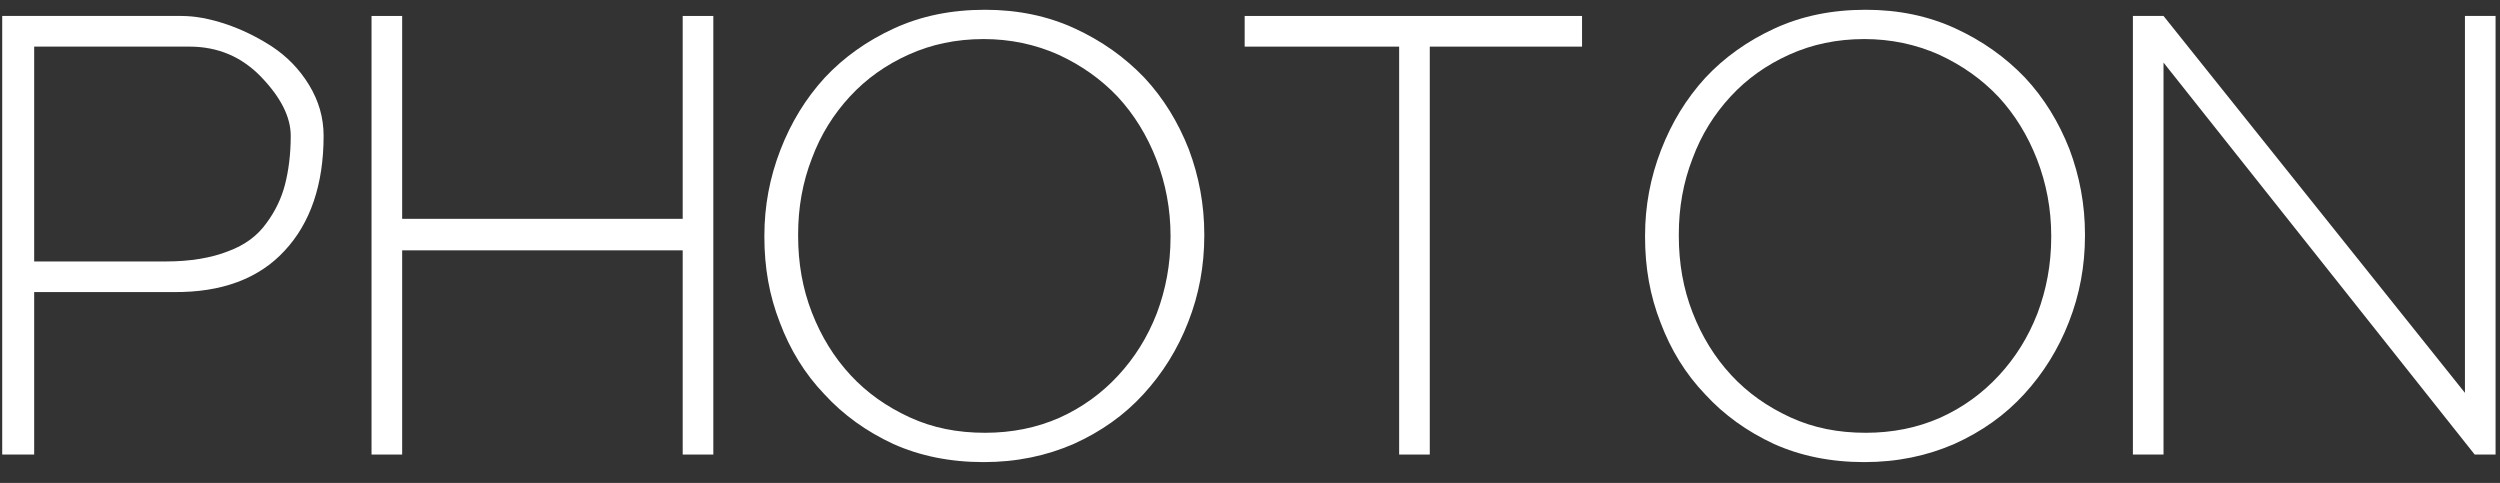
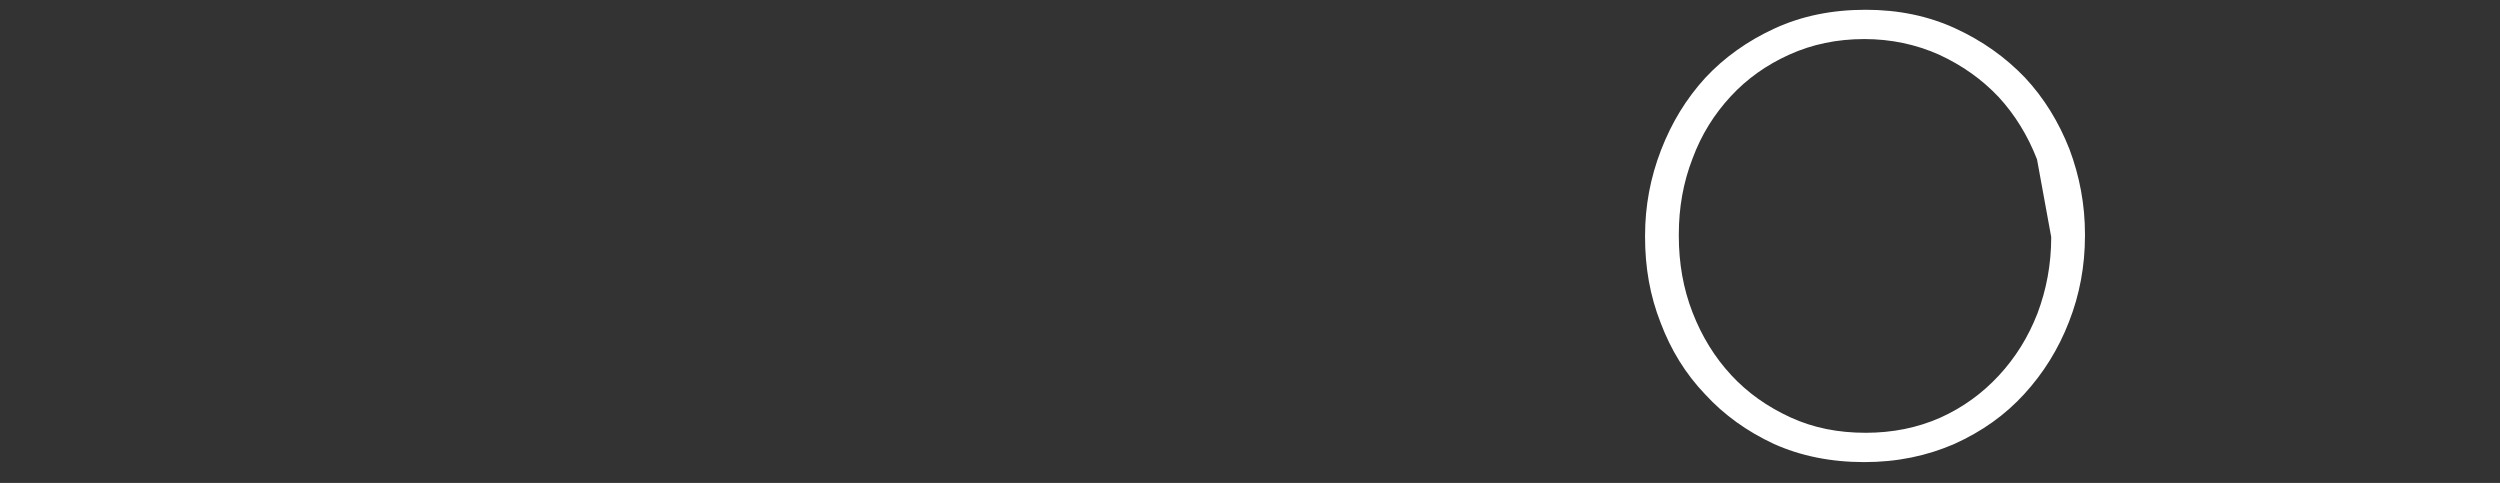
<svg xmlns="http://www.w3.org/2000/svg" id="Untitled-Page%201" viewBox="0 0 88 17" style="background-color:#ffffff00" version="1.1" xml:space="preserve" x="0px" y="0px" width="88px" height="17px">
  <rect x="0" y="0" width="88" height="17" fill="#333333" stroke="none" />
  <g id="Layer%201">
    <g>
-       <path d="M 1.203 9.203 L 5.844 9.203 C 6.703 9.203 7.438 9.078 8.031 8.844 C 8.625 8.625 9.062 8.297 9.375 7.859 C 9.688 7.438 9.906 6.984 10.031 6.5 C 10.156 6.016 10.234 5.438 10.234 4.781 C 10.234 4.125 9.891 3.438 9.203 2.719 C 8.516 2 7.672 1.641 6.672 1.641 L 1.203 1.641 L 1.203 4.906 L 1.203 9.203 L 1.203 9.203 ZM 0.078 16 L 0.078 0.562 L 0.953 0.562 L 1.156 0.562 L 6.391 0.562 C 6.859 0.562 7.375 0.656 7.938 0.844 C 8.5 1.031 9.047 1.297 9.578 1.641 C 10.094 1.984 10.531 2.422 10.875 2.984 C 11.219 3.547 11.391 4.141 11.391 4.781 C 11.391 6.5 10.922 7.859 10.016 8.828 C 9.109 9.812 7.797 10.297 6.109 10.281 L 1.203 10.281 L 1.203 16 L 0.078 16 L 0.078 16 Z" fill="#ffffff" />
-       <path d="M 14.156 7.703 L 24.031 7.703 L 24.031 0.562 L 25.109 0.562 L 25.109 6.875 L 25.109 16 L 24.031 16 L 24.031 8.812 L 14.156 8.812 L 14.156 16 L 13.078 16 L 13.078 0.562 L 14.156 0.562 L 14.156 6.875 L 14.156 7.703 L 14.156 7.703 Z" fill="#ffffff" />
-       <path d="M 32.016 14.688 C 31.203 14.312 30.516 13.828 29.938 13.203 C 29.359 12.578 28.906 11.844 28.578 11 C 28.25 10.156 28.094 9.266 28.094 8.297 L 28.094 8.25 C 28.094 7.312 28.25 6.422 28.578 5.578 C 28.891 4.734 29.344 4.016 29.922 3.391 C 30.5 2.766 31.188 2.281 31.984 1.922 C 32.781 1.562 33.656 1.375 34.625 1.375 C 35.562 1.375 36.438 1.562 37.25 1.922 C 38.062 2.297 38.75 2.781 39.344 3.406 C 39.922 4.031 40.375 4.766 40.703 5.609 C 41.031 6.453 41.203 7.359 41.203 8.297 L 41.203 8.344 C 41.203 9.312 41.031 10.203 40.719 11.031 C 40.391 11.875 39.938 12.594 39.359 13.219 C 38.781 13.844 38.094 14.344 37.297 14.703 C 36.484 15.062 35.609 15.234 34.672 15.234 C 33.703 15.234 32.828 15.062 32.016 14.688 L 32.016 14.688 ZM 37.797 15.625 C 38.766 15.188 39.578 14.609 40.25 13.875 C 40.922 13.141 41.453 12.297 41.828 11.328 C 42.203 10.375 42.391 9.359 42.391 8.297 C 42.391 8.297 42.391 8.281 42.391 8.25 C 42.391 7.203 42.203 6.203 41.844 5.25 C 41.469 4.297 40.953 3.453 40.281 2.734 C 39.594 2.016 38.781 1.438 37.828 1 C 36.875 0.562 35.828 0.344 34.672 0.344 C 33.484 0.344 32.422 0.562 31.469 1 C 30.516 1.438 29.703 2.016 29.031 2.734 C 28.359 3.469 27.844 4.312 27.469 5.281 C 27.094 6.25 26.906 7.25 26.906 8.297 L 26.906 8.344 C 26.906 9.406 27.078 10.406 27.453 11.359 C 27.812 12.312 28.328 13.156 29.016 13.875 C 29.688 14.609 30.5 15.188 31.438 15.625 C 32.375 16.047 33.438 16.266 34.625 16.266 C 35.781 16.266 36.828 16.047 37.797 15.625 L 37.797 15.625 Z" fill="#ffffff" />
-       <path d="M 50.328 1.641 L 55.688 1.641 L 55.688 0.562 L 50.328 0.562 L 49.25 0.562 L 43.812 0.562 L 43.812 1.641 L 49.25 1.641 L 49.25 16 L 50.328 16 L 50.328 1.641 L 50.328 1.641 Z" fill="#ffffff" />
-       <path d="M 63.016 14.688 C 62.203 14.312 61.516 13.828 60.938 13.203 C 60.359 12.578 59.906 11.844 59.578 11 C 59.25 10.156 59.094 9.266 59.094 8.297 L 59.094 8.25 C 59.094 7.312 59.25 6.422 59.578 5.578 C 59.891 4.734 60.344 4.016 60.922 3.391 C 61.5 2.766 62.188 2.281 62.984 1.922 C 63.781 1.562 64.656 1.375 65.625 1.375 C 66.562 1.375 67.438 1.562 68.25 1.922 C 69.062 2.297 69.75 2.781 70.344 3.406 C 70.922 4.031 71.375 4.766 71.703 5.609 C 72.031 6.453 72.203 7.359 72.203 8.297 L 72.203 8.344 C 72.203 9.312 72.031 10.203 71.719 11.031 C 71.391 11.875 70.938 12.594 70.359 13.219 C 69.781 13.844 69.094 14.344 68.297 14.703 C 67.484 15.062 66.609 15.234 65.672 15.234 C 64.703 15.234 63.828 15.062 63.016 14.688 L 63.016 14.688 ZM 68.797 15.625 C 69.766 15.188 70.578 14.609 71.25 13.875 C 71.922 13.141 72.453 12.297 72.828 11.328 C 73.203 10.375 73.391 9.359 73.391 8.297 C 73.391 8.297 73.391 8.281 73.391 8.25 C 73.391 7.203 73.203 6.203 72.844 5.25 C 72.469 4.297 71.953 3.453 71.281 2.734 C 70.594 2.016 69.781 1.438 68.828 1 C 67.875 0.562 66.828 0.344 65.672 0.344 C 64.484 0.344 63.422 0.562 62.469 1 C 61.516 1.438 60.703 2.016 60.031 2.734 C 59.359 3.469 58.844 4.312 58.469 5.281 C 58.094 6.25 57.906 7.25 57.906 8.297 L 57.906 8.344 C 57.906 9.406 58.078 10.406 58.453 11.359 C 58.812 12.312 59.328 13.156 60.016 13.875 C 60.688 14.609 61.5 15.188 62.438 15.625 C 63.375 16.047 64.438 16.266 65.625 16.266 C 66.781 16.266 67.828 16.047 68.797 15.625 L 68.797 15.625 Z" fill="#ffffff" />
-       <path d="M 76.156 2.203 L 87.109 16 L 87.844 16 L 87.844 0.562 L 86.766 0.562 L 86.766 13.828 L 76.156 0.562 L 75.078 0.562 L 75.078 16 L 76.156 16 L 76.156 2.203 L 76.156 2.203 Z" fill="#ffffff" />
+       <path d="M 63.016 14.688 C 62.203 14.312 61.516 13.828 60.938 13.203 C 60.359 12.578 59.906 11.844 59.578 11 C 59.25 10.156 59.094 9.266 59.094 8.297 L 59.094 8.25 C 59.094 7.312 59.25 6.422 59.578 5.578 C 59.891 4.734 60.344 4.016 60.922 3.391 C 61.5 2.766 62.188 2.281 62.984 1.922 C 63.781 1.562 64.656 1.375 65.625 1.375 C 66.562 1.375 67.438 1.562 68.25 1.922 C 69.062 2.297 69.75 2.781 70.344 3.406 C 70.922 4.031 71.375 4.766 71.703 5.609 L 72.203 8.344 C 72.203 9.312 72.031 10.203 71.719 11.031 C 71.391 11.875 70.938 12.594 70.359 13.219 C 69.781 13.844 69.094 14.344 68.297 14.703 C 67.484 15.062 66.609 15.234 65.672 15.234 C 64.703 15.234 63.828 15.062 63.016 14.688 L 63.016 14.688 ZM 68.797 15.625 C 69.766 15.188 70.578 14.609 71.25 13.875 C 71.922 13.141 72.453 12.297 72.828 11.328 C 73.203 10.375 73.391 9.359 73.391 8.297 C 73.391 8.297 73.391 8.281 73.391 8.25 C 73.391 7.203 73.203 6.203 72.844 5.25 C 72.469 4.297 71.953 3.453 71.281 2.734 C 70.594 2.016 69.781 1.438 68.828 1 C 67.875 0.562 66.828 0.344 65.672 0.344 C 64.484 0.344 63.422 0.562 62.469 1 C 61.516 1.438 60.703 2.016 60.031 2.734 C 59.359 3.469 58.844 4.312 58.469 5.281 C 58.094 6.25 57.906 7.25 57.906 8.297 L 57.906 8.344 C 57.906 9.406 58.078 10.406 58.453 11.359 C 58.812 12.312 59.328 13.156 60.016 13.875 C 60.688 14.609 61.5 15.188 62.438 15.625 C 63.375 16.047 64.438 16.266 65.625 16.266 C 66.781 16.266 67.828 16.047 68.797 15.625 L 68.797 15.625 Z" fill="#ffffff" />
    </g>
  </g>
</svg>